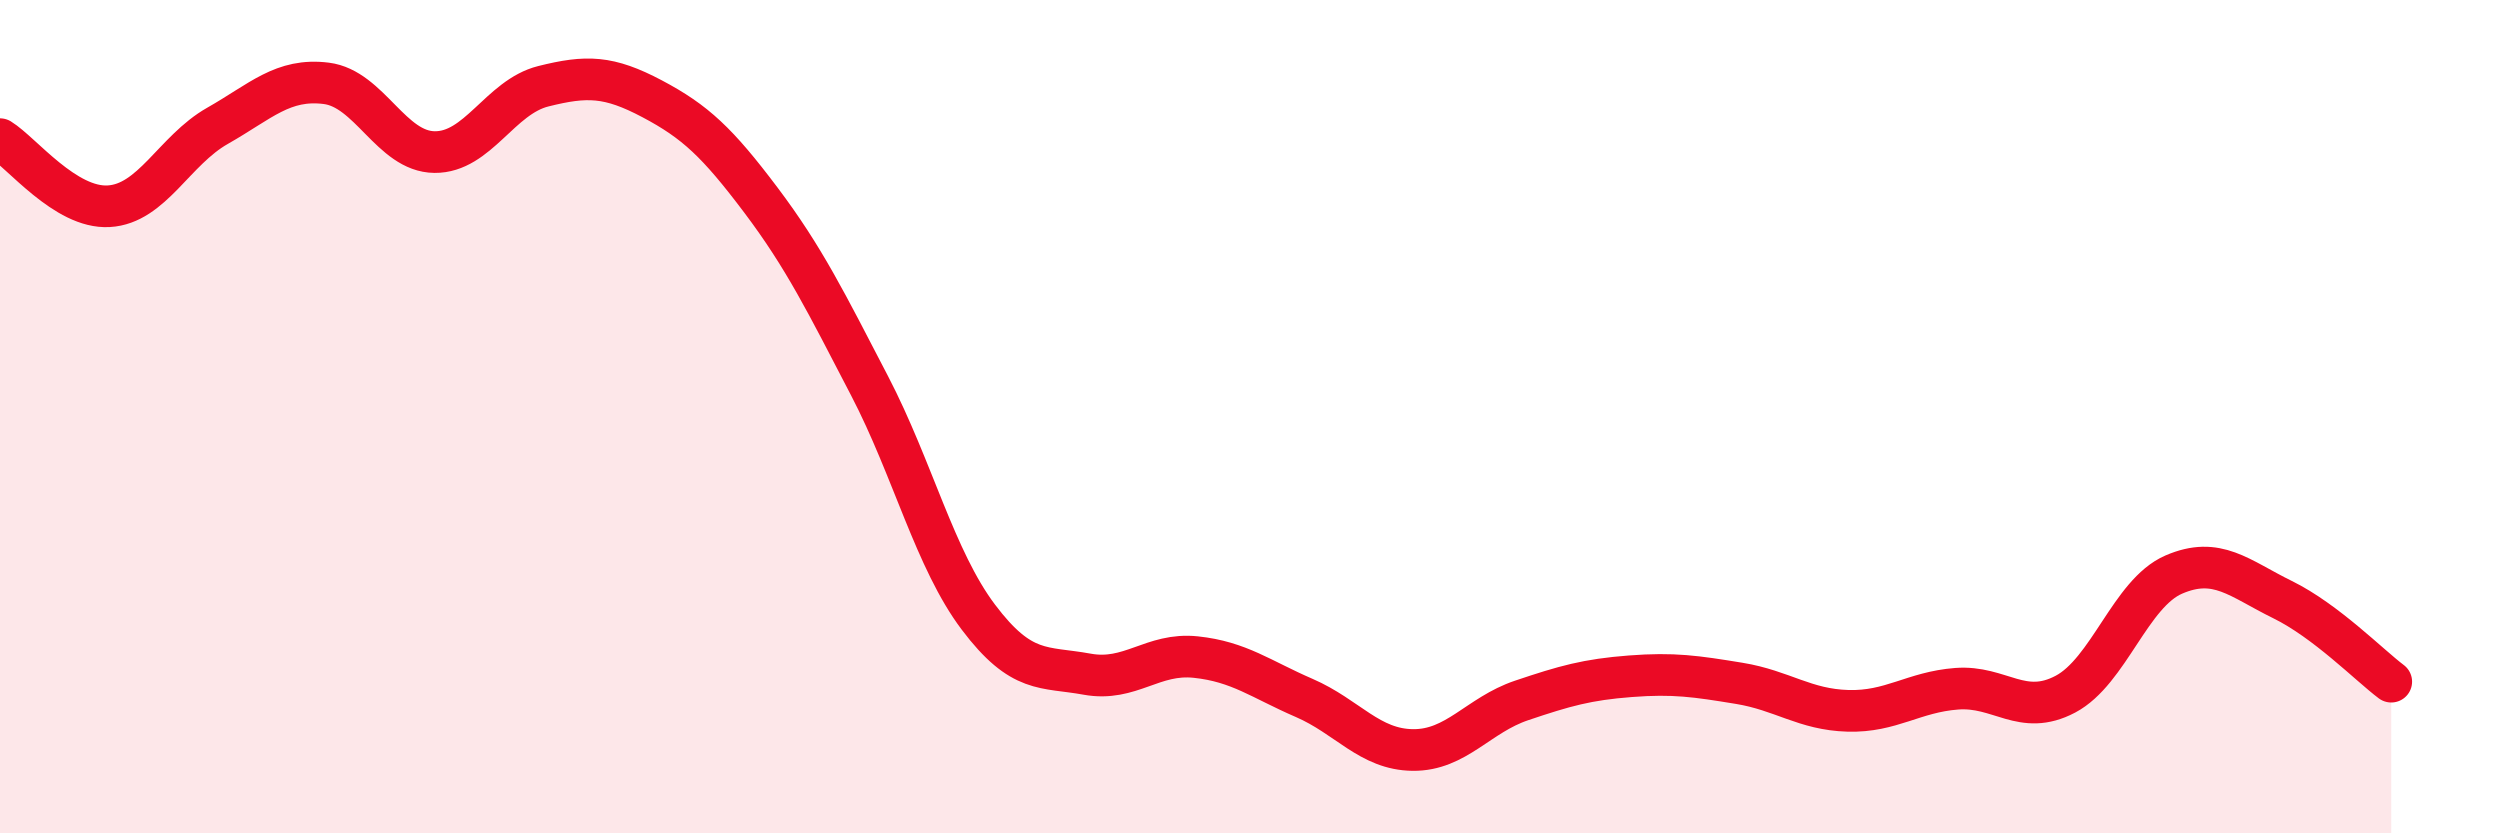
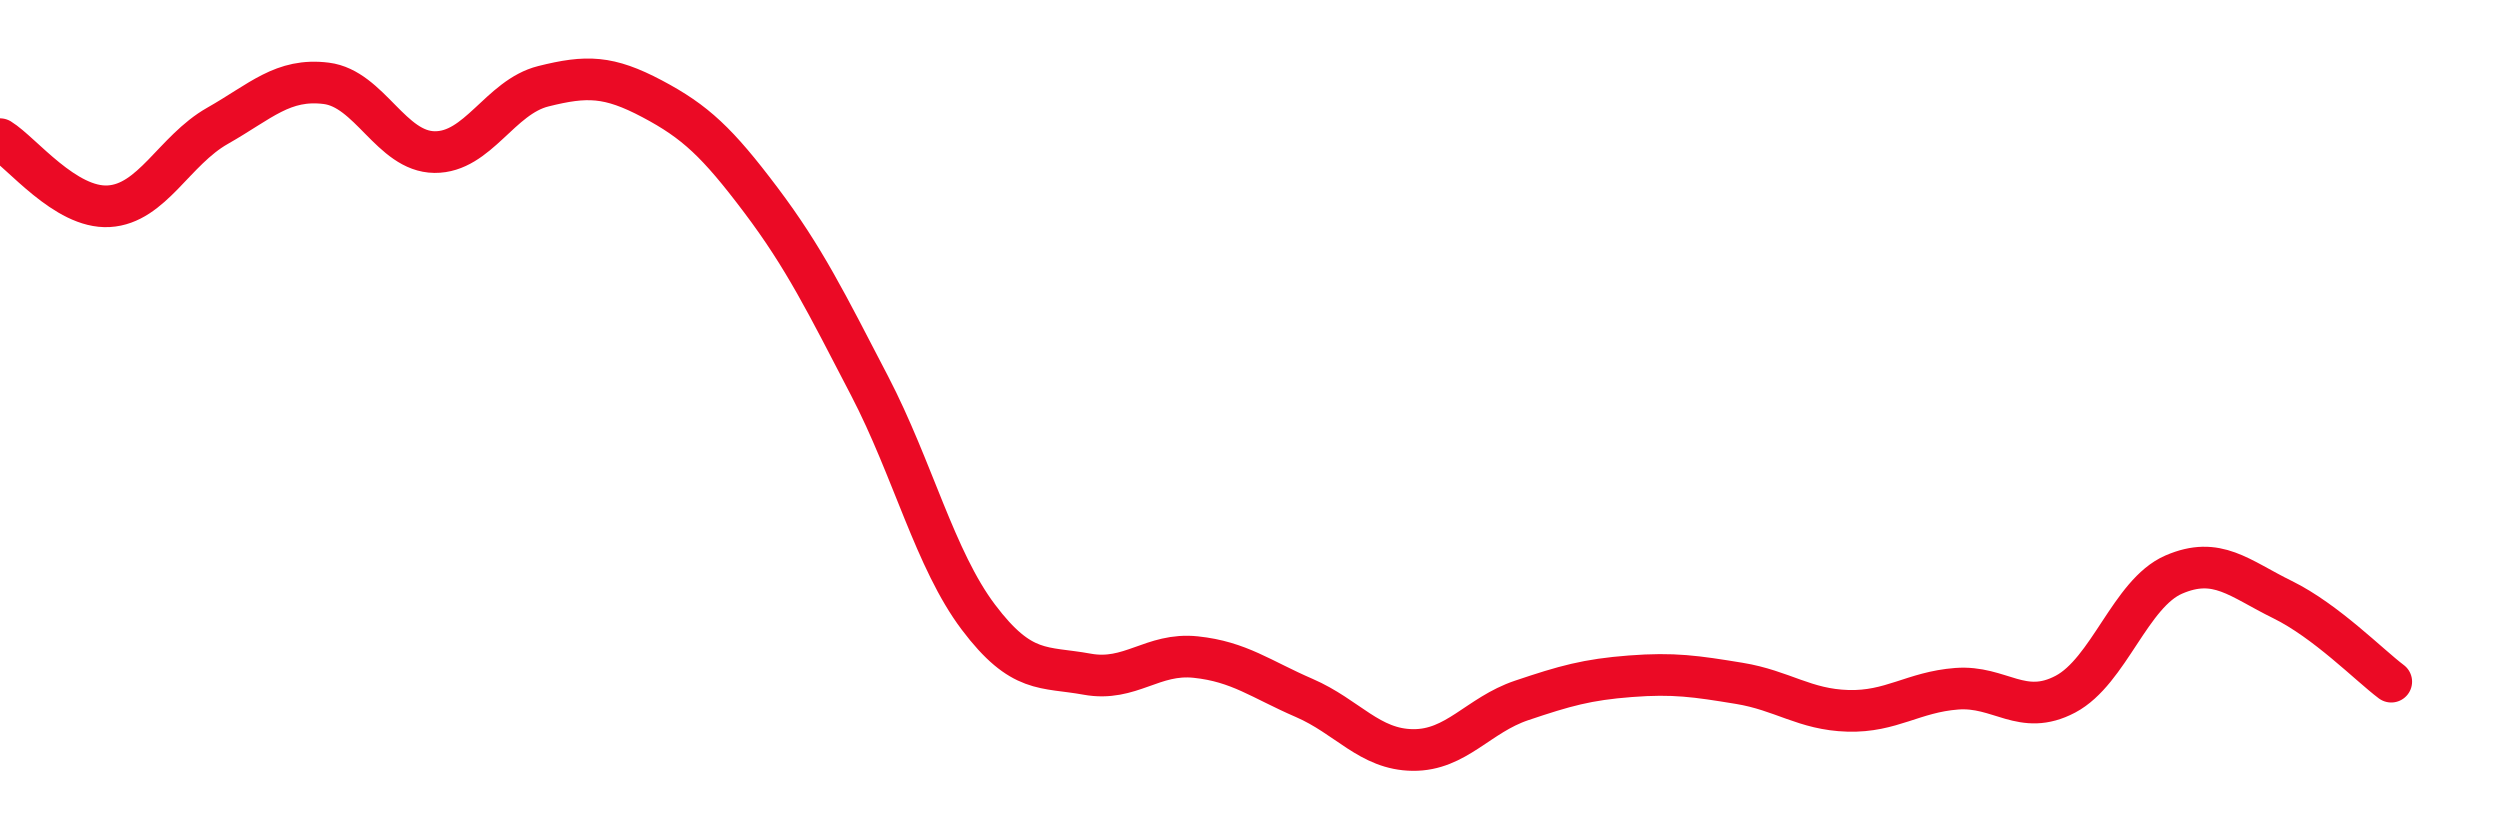
<svg xmlns="http://www.w3.org/2000/svg" width="60" height="20" viewBox="0 0 60 20">
-   <path d="M 0,3.34 C 0.52,3.66 1.57,5.01 2.61,4.95 C 3.65,4.89 4.18,3.61 5.22,3.02 C 6.26,2.43 6.79,1.87 7.83,2 C 8.87,2.13 9.39,3.64 10.43,3.65 C 11.47,3.66 12,2.33 13.04,2.07 C 14.08,1.81 14.61,1.82 15.65,2.37 C 16.69,2.92 17.22,3.42 18.26,4.8 C 19.3,6.18 19.83,7.26 20.87,9.26 C 21.91,11.26 22.44,13.43 23.48,14.81 C 24.52,16.19 25.05,15.99 26.09,16.18 C 27.13,16.37 27.66,15.66 28.7,15.77 C 29.74,15.88 30.26,16.3 31.3,16.75 C 32.34,17.2 32.87,17.99 33.91,18 C 34.95,18.01 35.48,17.16 36.52,16.81 C 37.56,16.46 38.09,16.31 39.13,16.23 C 40.17,16.15 40.7,16.23 41.74,16.4 C 42.78,16.57 43.31,17.03 44.35,17.06 C 45.39,17.09 45.92,16.61 46.96,16.53 C 48,16.45 48.53,17.21 49.57,16.66 C 50.61,16.11 51.13,14.24 52.17,13.79 C 53.21,13.34 53.74,13.88 54.78,14.39 C 55.82,14.9 56.87,15.97 57.39,16.36L57.39 20L0 20Z" fill="#EB0A25" opacity="0.1" stroke-linecap="round" stroke-linejoin="round" />
  <path d="M 0,3.34 C 0.52,3.66 1.57,5.01 2.61,4.95 C 3.65,4.89 4.18,3.61 5.22,3.02 C 6.26,2.43 6.79,1.87 7.83,2 C 8.87,2.13 9.39,3.64 10.43,3.65 C 11.47,3.66 12,2.33 13.04,2.07 C 14.08,1.81 14.61,1.82 15.65,2.37 C 16.69,2.92 17.22,3.42 18.26,4.8 C 19.3,6.18 19.83,7.26 20.87,9.26 C 21.91,11.26 22.44,13.43 23.48,14.81 C 24.52,16.19 25.05,15.99 26.09,16.18 C 27.13,16.37 27.66,15.66 28.7,15.77 C 29.74,15.88 30.26,16.3 31.3,16.75 C 32.34,17.2 32.87,17.99 33.91,18 C 34.95,18.01 35.48,17.16 36.52,16.81 C 37.56,16.46 38.09,16.31 39.13,16.23 C 40.17,16.15 40.7,16.23 41.74,16.4 C 42.78,16.57 43.31,17.03 44.35,17.06 C 45.39,17.09 45.92,16.61 46.96,16.53 C 48,16.45 48.53,17.21 49.57,16.66 C 50.61,16.11 51.13,14.24 52.17,13.79 C 53.21,13.34 53.74,13.88 54.78,14.39 C 55.82,14.9 56.87,15.97 57.39,16.36" stroke="#EB0A25" stroke-width="1" fill="none" stroke-linecap="round" stroke-linejoin="round" />
</svg>